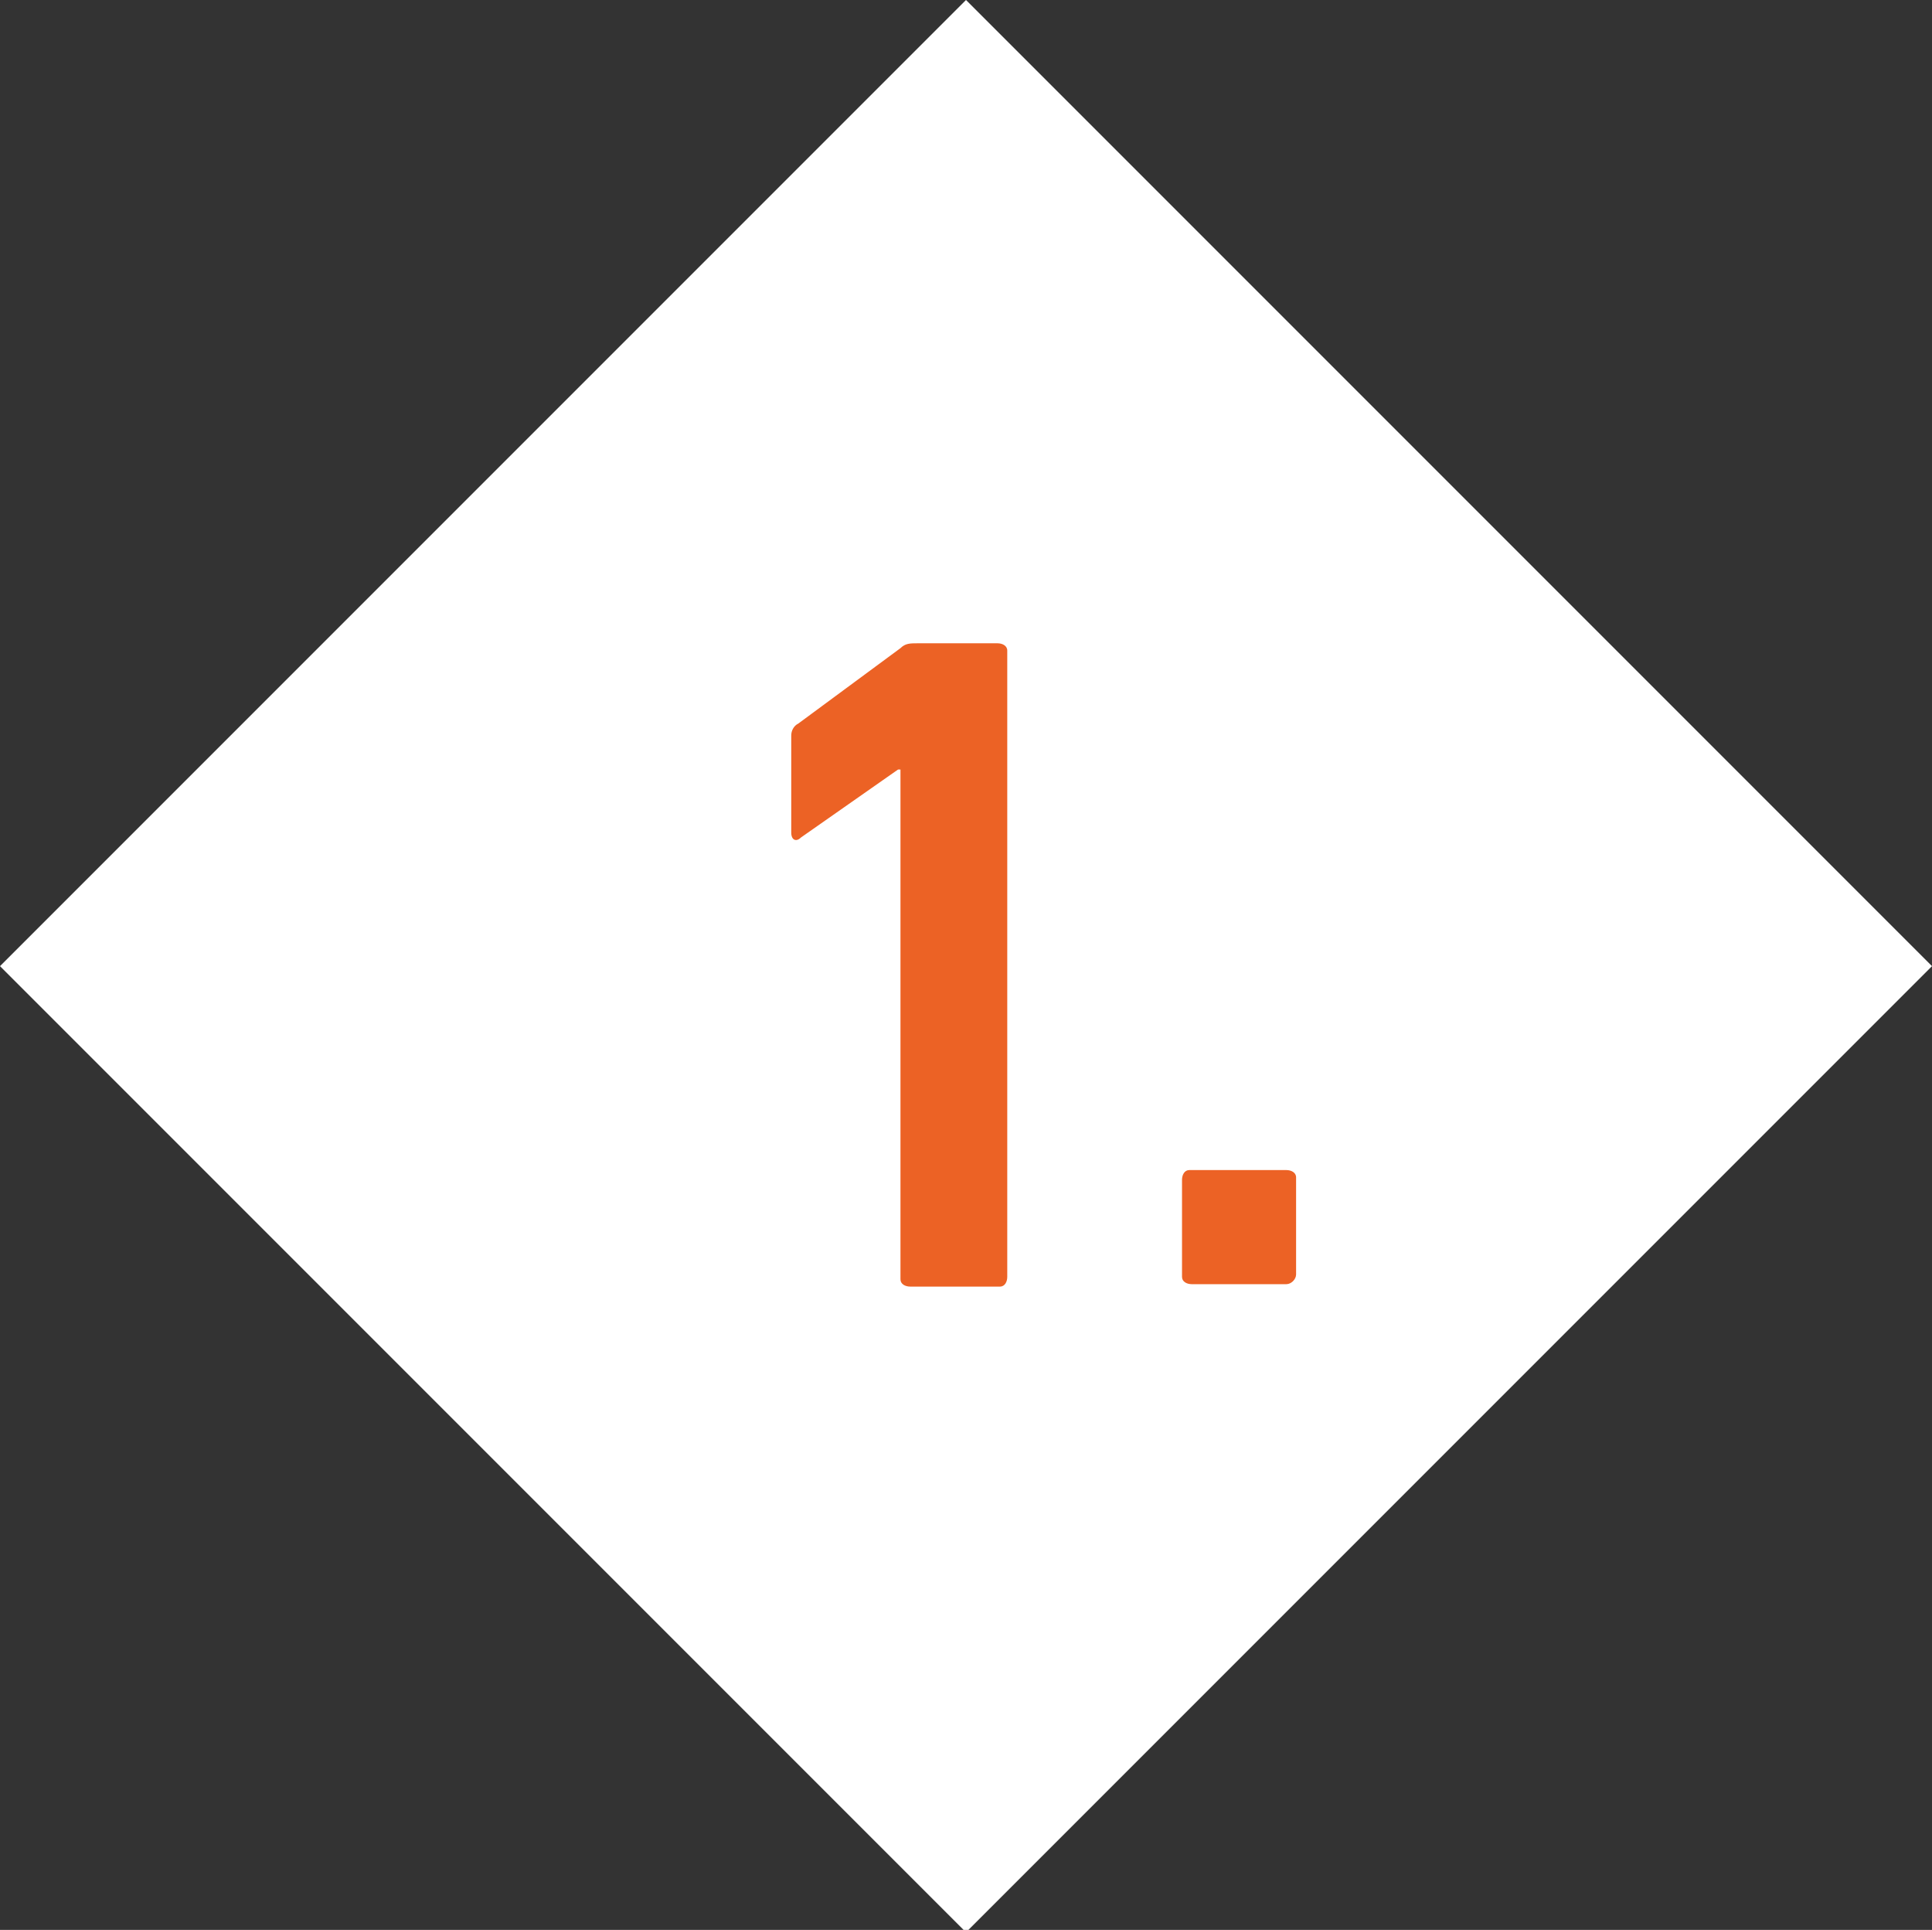
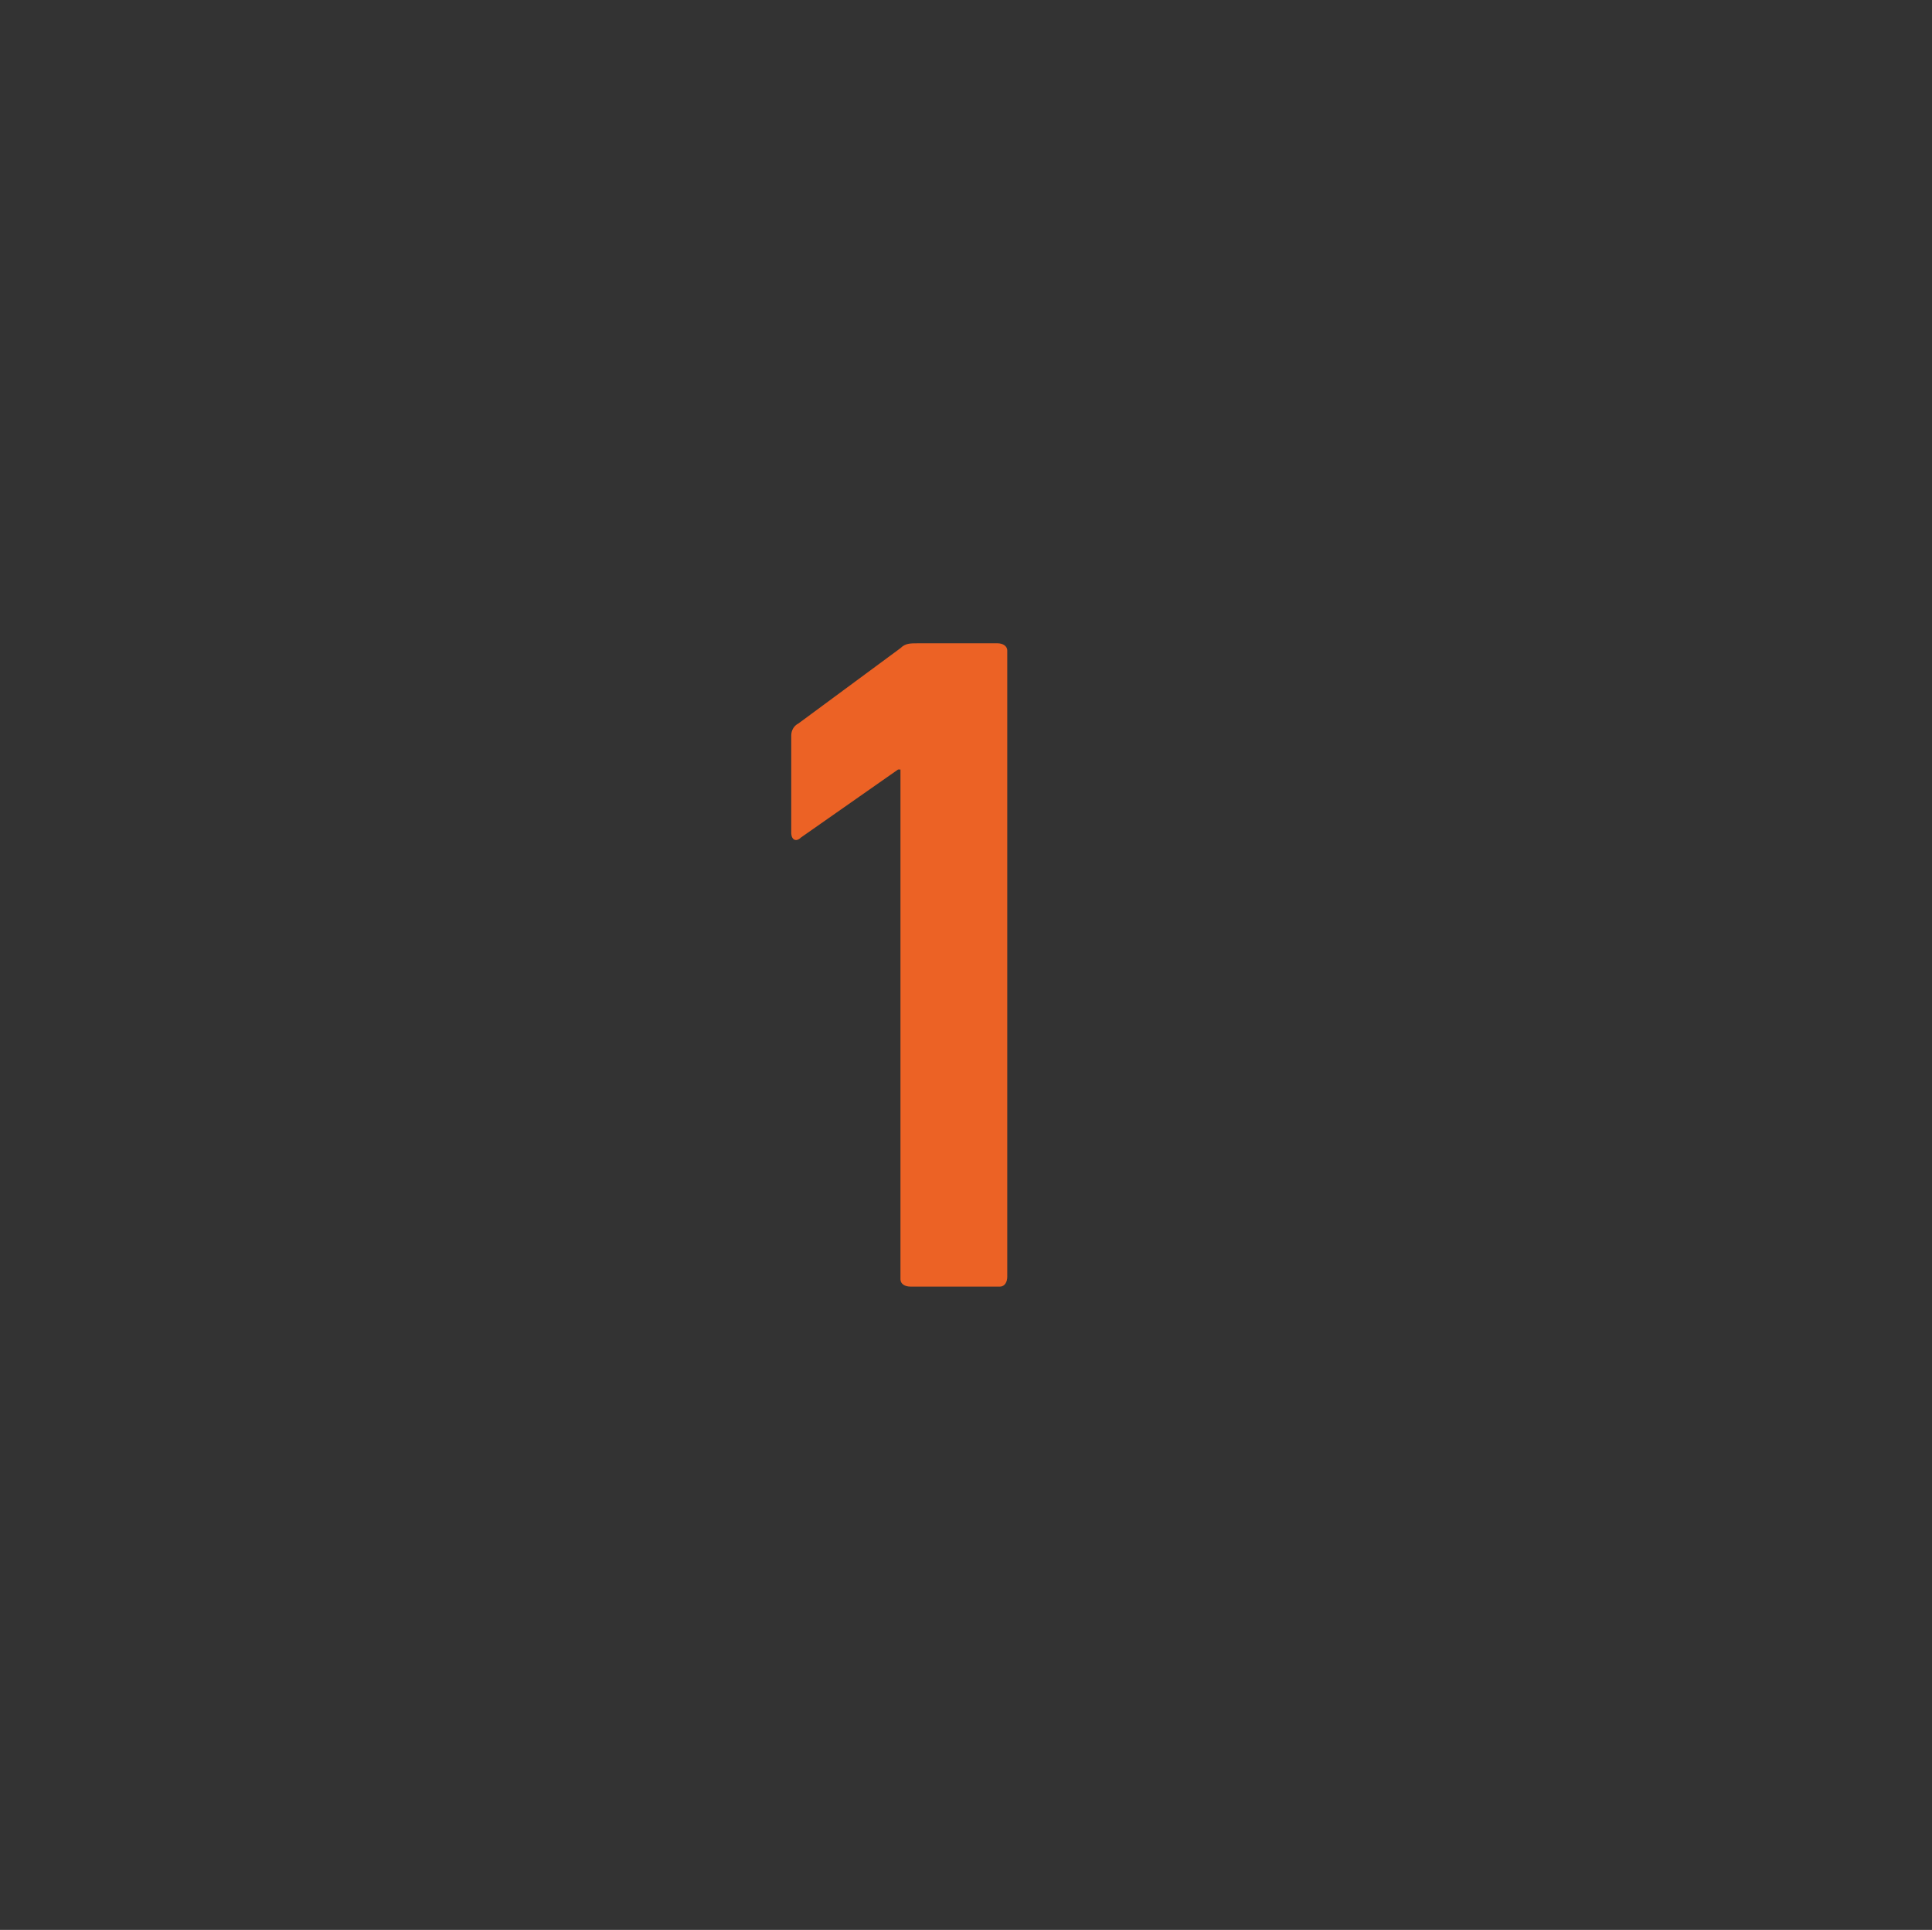
<svg xmlns="http://www.w3.org/2000/svg" version="1.1" id="Ebene_1" x="0px" y="0px" viewBox="0 0 79.6 79.5" style="enable-background:new 0 0 79.6 79.5;" xml:space="preserve">
  <rect x="0" y="0" width="79.6" height="79.5" fill="#333333" stroke="none" />
  <style type="text/css">
	.st0{fill:#FFFFFF;}
	.st1{fill:#EC6225;}
</style>
  <title>Element 56</title>
  <g id="Ebene_2_1_">
    <g id="Ebene_4">
-       <path class="st0" d="M0,39.8l39.8,39.8l39.8-39.8L39.8,0L0,39.8z" />
      <path class="st1" d="M37.1,31.7H37l-4,2.8c-0.2,0.2-0.4,0.1-0.4-0.2v-4c0-0.2,0.1-0.4,0.3-0.5l4.2-3.1c0.2-0.2,0.4-0.2,0.7-0.2    h3.3c0.2,0,0.4,0.1,0.4,0.3c0,0,0,0,0,0v25.8c0,0.2-0.1,0.4-0.3,0.4c0,0,0,0-0.1,0h-3.6c-0.2,0-0.4-0.1-0.4-0.3c0,0,0,0,0-0.1    V31.7z" />
-       <path class="st1" d="M48.7,48.6c0-0.2,0.1-0.4,0.3-0.4c0,0,0,0,0,0H53c0.2,0,0.4,0.1,0.4,0.3c0,0,0,0,0,0v4c0,0.2-0.2,0.4-0.4,0.4    c0,0,0,0,0,0h-3.9c-0.2,0-0.4-0.1-0.4-0.3c0,0,0,0,0-0.1L48.7,48.6z" />
    </g>
  </g>
</svg>